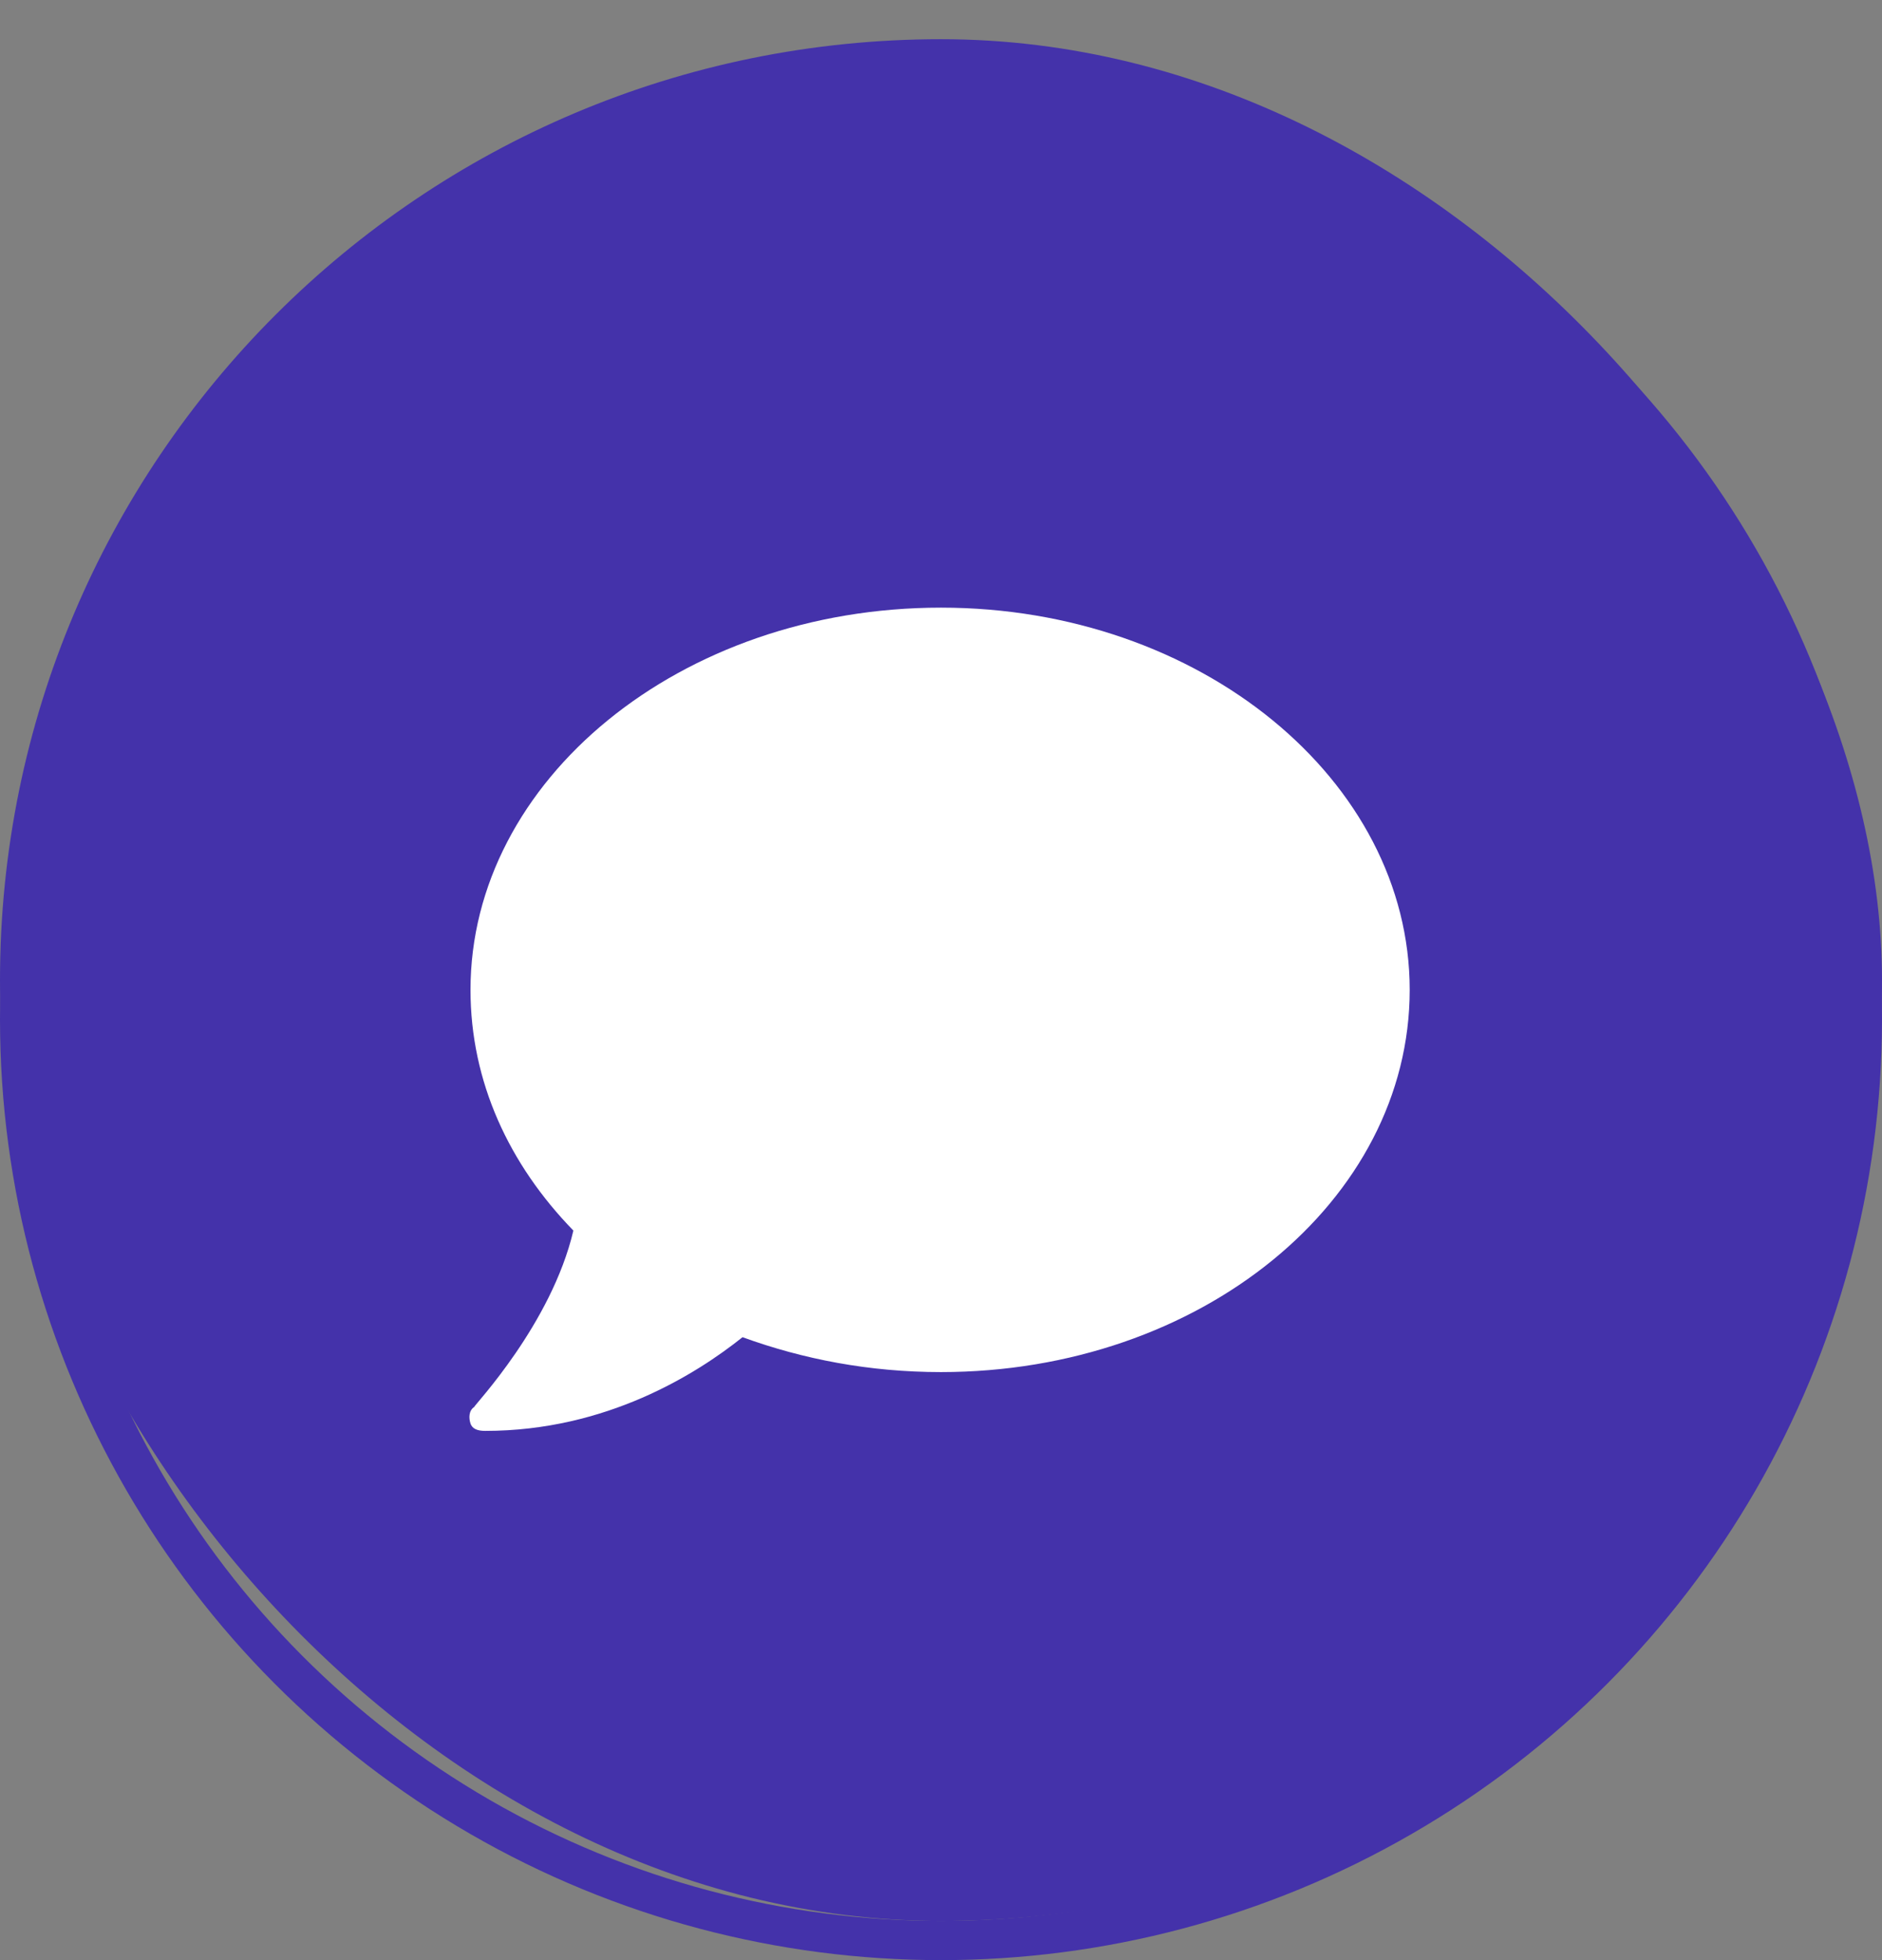
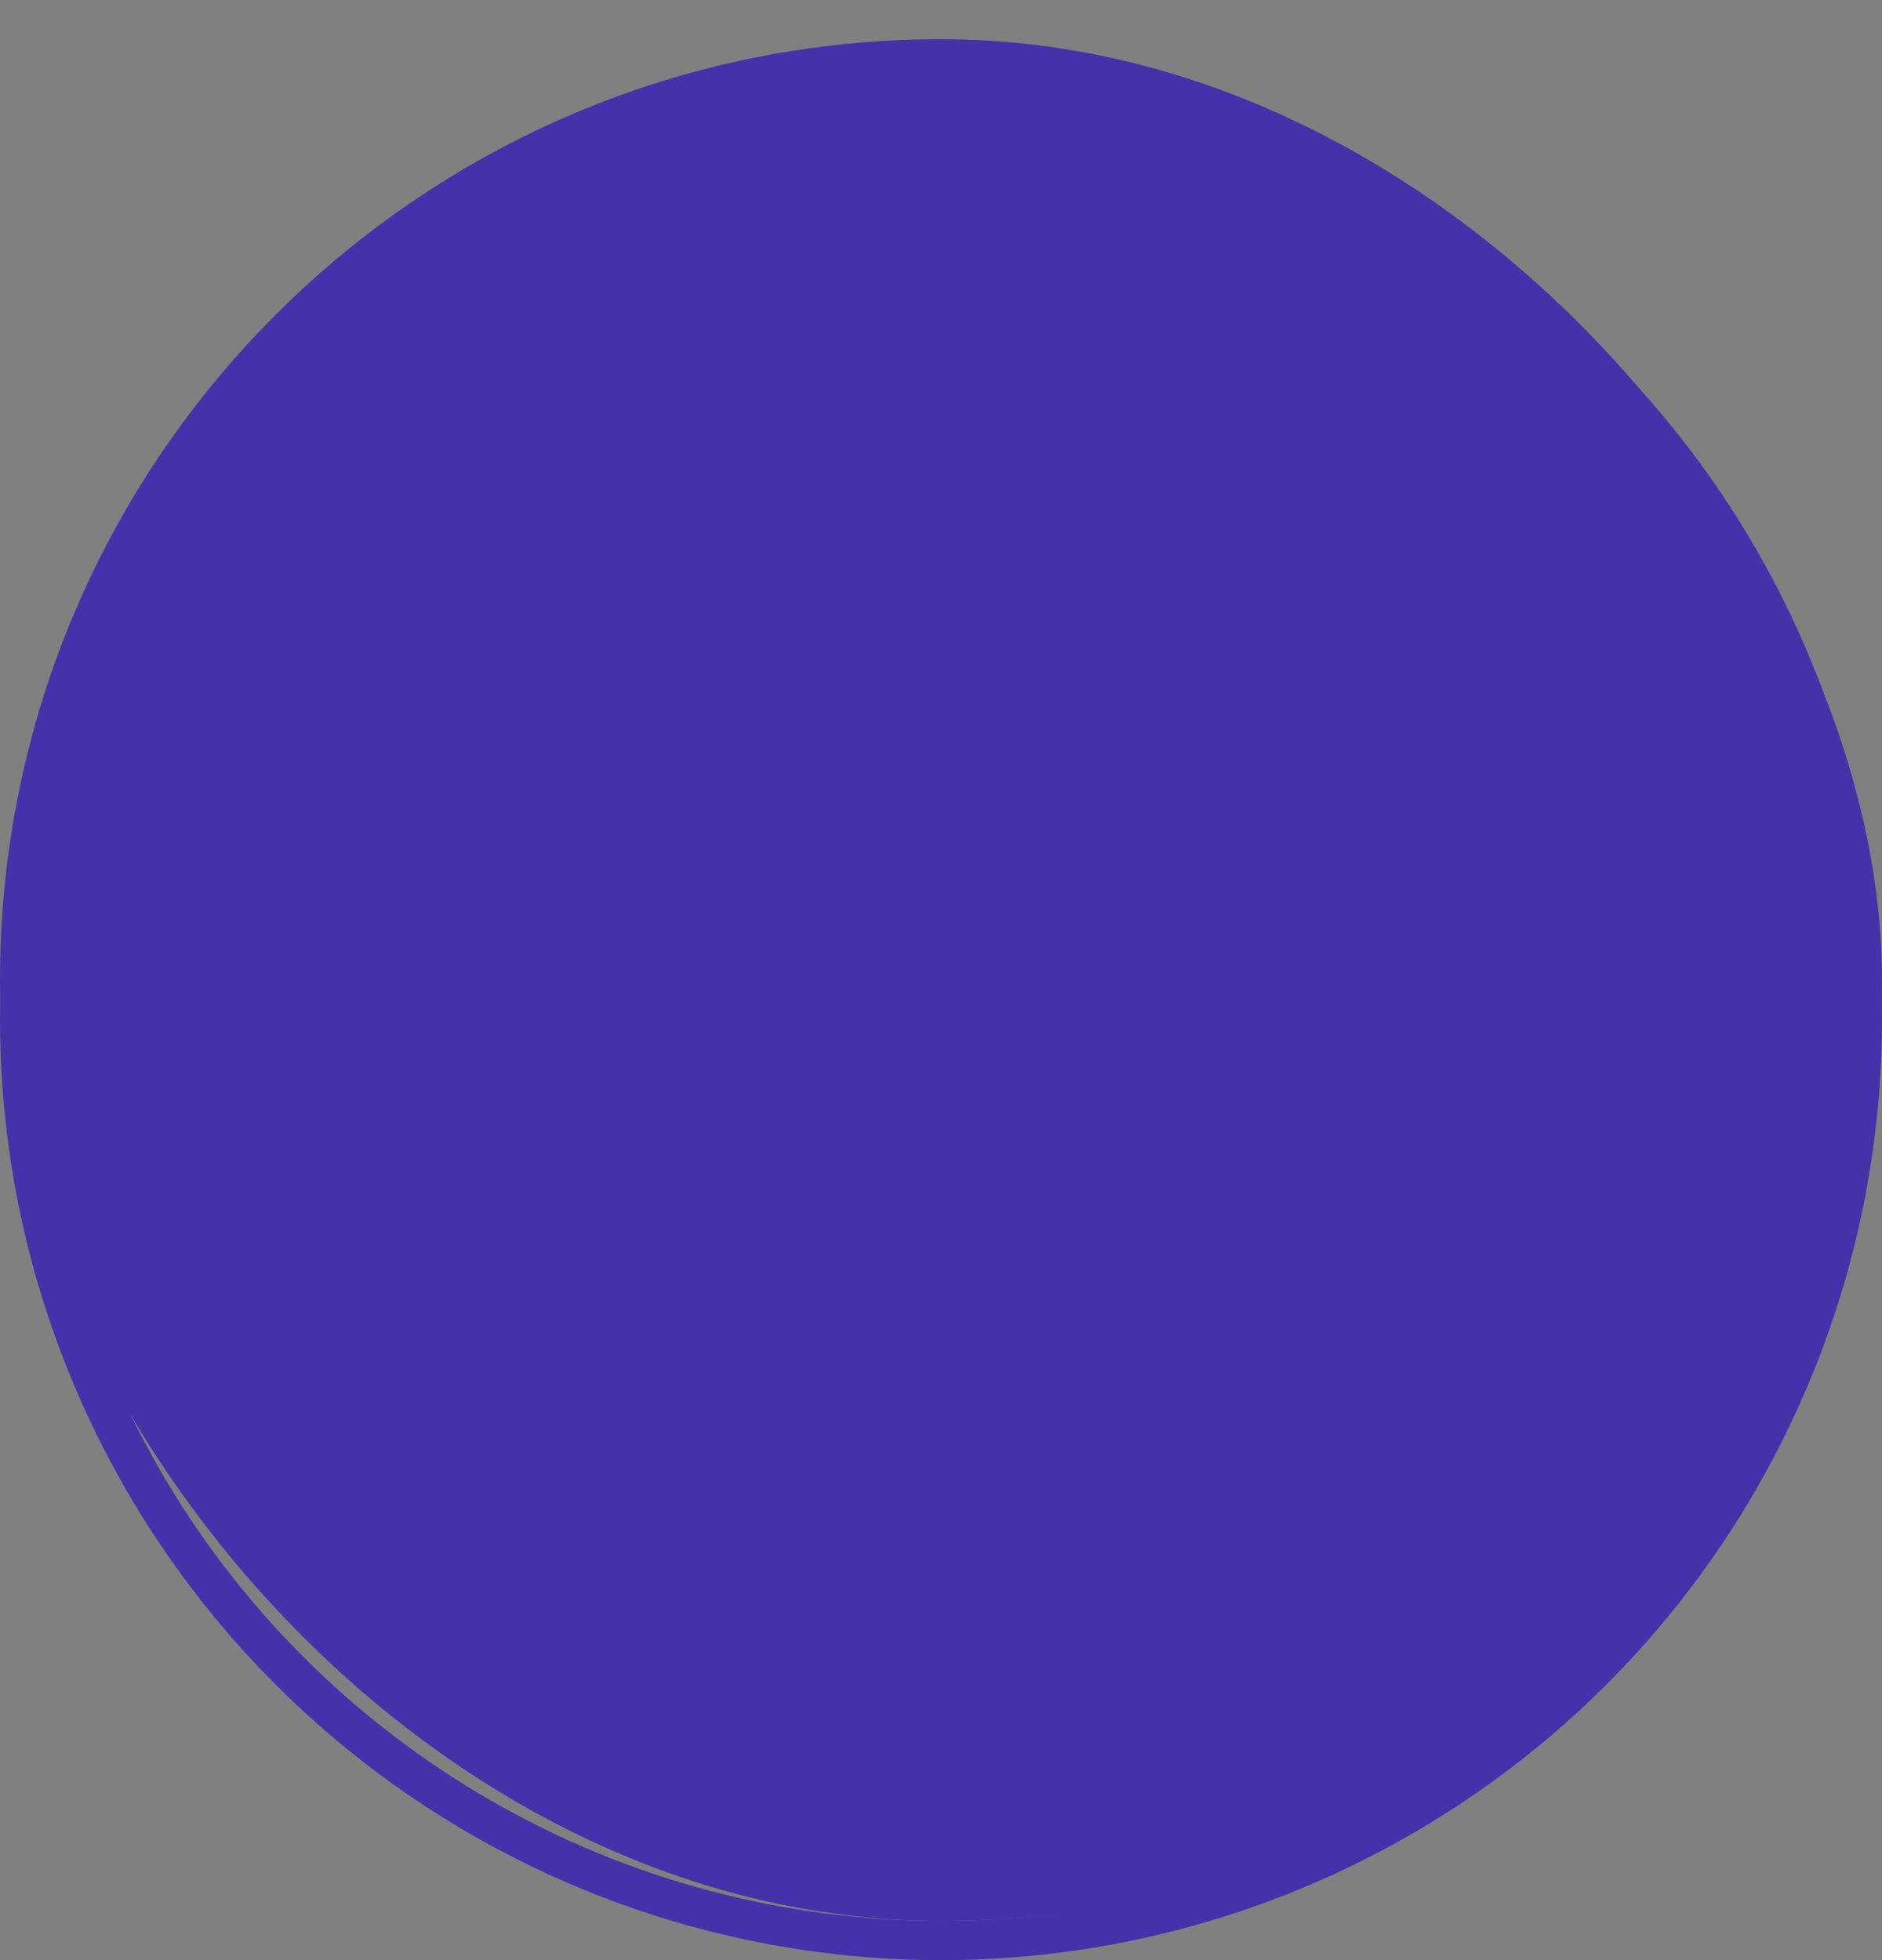
<svg xmlns="http://www.w3.org/2000/svg" width="24" height="25" viewBox="0 0 24 25" fill="none">
  <rect x="0" y="0" width="24" height="25" fill="#808080" stroke="none" />
  <rect y="0.5" width="24" height="24" rx="12" fill="#4432AA" />
  <circle cx="12" cy="13" r="11.75" stroke="#4432AA" stroke-width="0.5" />
-   <path d="M12 7.75C15.305 7.75 17.977 9.953 17.977 12.625C17.977 15.32 15.305 17.5 12 17.5C11.086 17.5 10.242 17.336 9.469 17.055C8.883 17.523 7.734 18.25 6.188 18.25C6.094 18.25 6.023 18.227 6 18.156C5.977 18.086 5.977 17.992 6.047 17.945C6.047 17.922 7.031 16.891 7.312 15.695C6.492 14.852 6 13.797 6 12.625C6 9.953 8.672 7.75 12 7.75Z" fill="white" />
</svg>